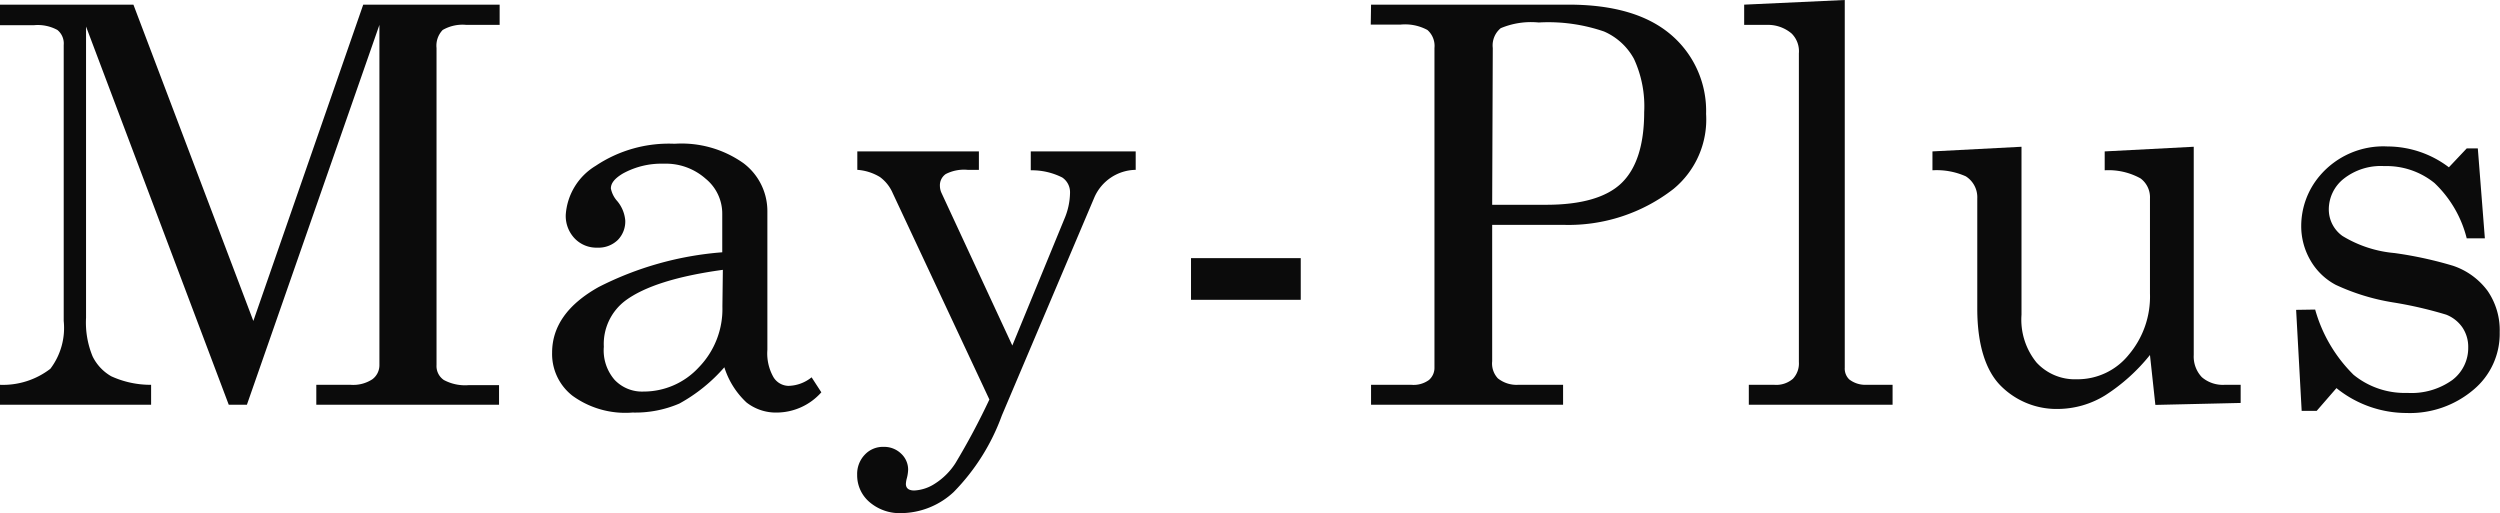
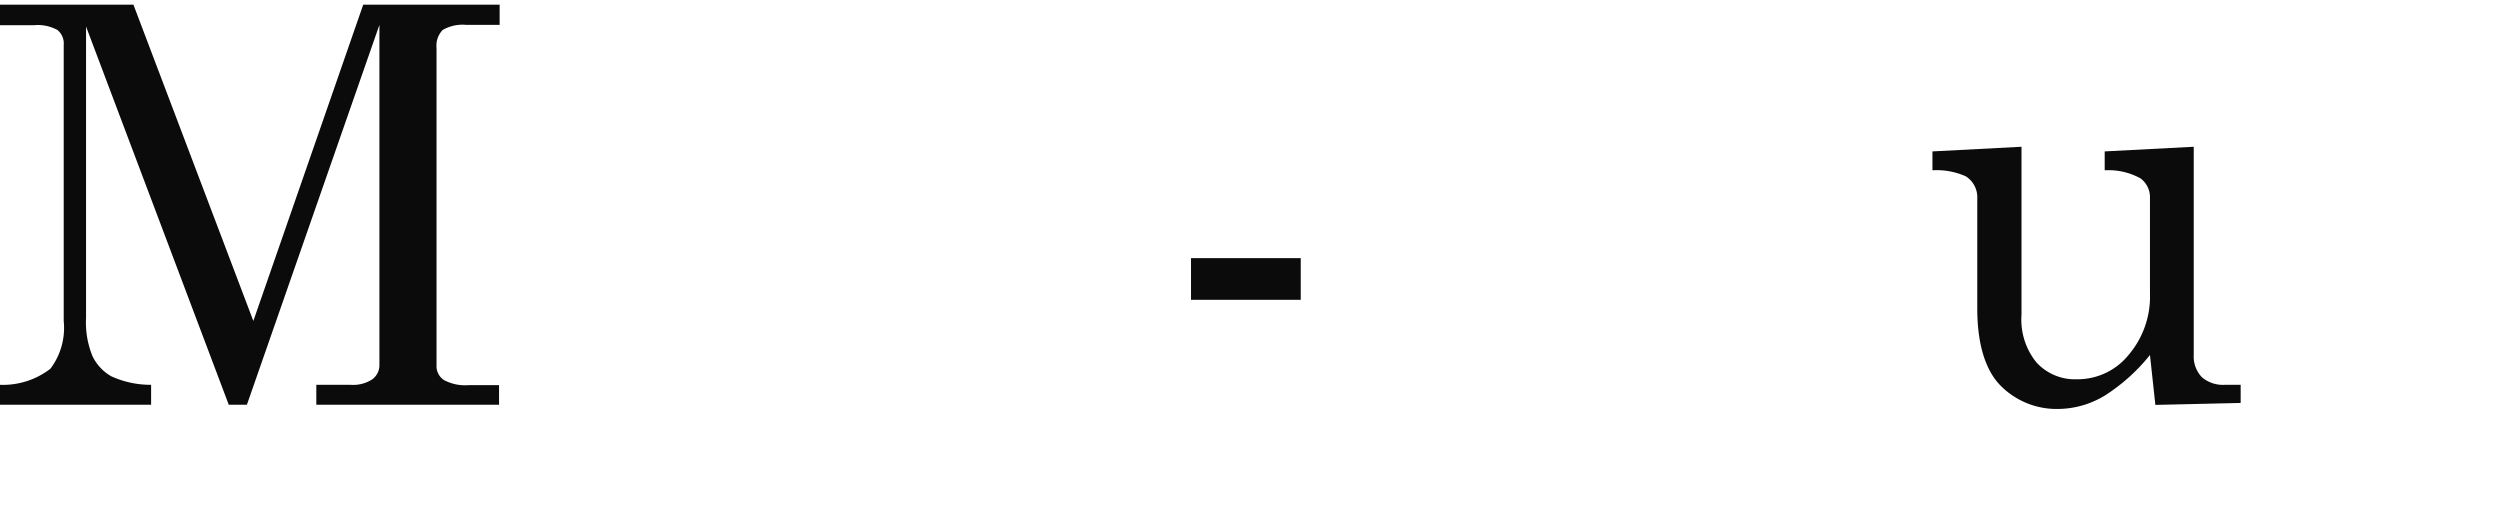
<svg xmlns="http://www.w3.org/2000/svg" viewBox="0 0 166.77 34.23">
  <defs>
    <style>.cls-1{fill:#0b0b0b;}</style>
  </defs>
  <g id="レイヤー_2" data-name="レイヤー 2">
    <g id="デザイン">
      <path class="cls-1" d="M0,.31H8.9l8,21.1L24.23.31h9.1V1.66H31.11A2.65,2.65,0,0,0,29.53,2a1.51,1.51,0,0,0-.41,1.2V24.35a1.12,1.12,0,0,0,.49,1,3,3,0,0,0,1.68.34h2V27H21.1V25.67h2.29a2.33,2.33,0,0,0,1.45-.37,1.17,1.17,0,0,0,.47-.95V1.66L16.47,27H15.26L5.74,1.77V21.19a5.92,5.92,0,0,0,.44,2.59A3.1,3.1,0,0,0,7.42,25.1a6.31,6.31,0,0,0,2.66.57V27H0V25.67A5.18,5.18,0,0,0,3.36,24.6a4.51,4.51,0,0,0,.89-3.19V3a1.16,1.16,0,0,0-.42-1,2.73,2.73,0,0,0-1.55-.32H0Z" />
-       <path class="cls-1" d="M54.14,25.17l.65,1a4,4,0,0,1-2.93,1.35,3.19,3.19,0,0,1-2.06-.67,5.43,5.43,0,0,1-1.48-2.35,11,11,0,0,1-3,2.42,7.44,7.44,0,0,1-3.13.6,6,6,0,0,1-4-1.12,3.53,3.53,0,0,1-1.36-2.87q0-2.64,3.1-4.38a21.78,21.78,0,0,1,8.25-2.32V14.27a3,3,0,0,0-1.11-2.35,4,4,0,0,0-2.8-1,5.33,5.33,0,0,0-2.71.65c-.54.32-.81.64-.81,1a1.78,1.78,0,0,0,.43.85,2.32,2.32,0,0,1,.53,1.29A1.76,1.76,0,0,1,41.22,16a1.84,1.84,0,0,1-1.37.52,2,2,0,0,1-1.51-.61,2.17,2.17,0,0,1-.6-1.58,4.14,4.14,0,0,1,2-3.27A8.77,8.77,0,0,1,45,9.59a7.14,7.14,0,0,1,4.6,1.3,4,4,0,0,1,1.59,3.2v9.25a3.21,3.21,0,0,0,.4,1.81,1.2,1.2,0,0,0,1,.59A2.54,2.54,0,0,0,54.14,25.17ZM48.22,18q-4.59.63-6.51,2.06a3.62,3.62,0,0,0-1.43,3.07A3,3,0,0,0,41,25.34a2.52,2.52,0,0,0,1.93.78,5,5,0,0,0,3.69-1.62,5.58,5.58,0,0,0,1.57-4.05Z" />
-       <path class="cls-1" d="M57.19,10.1H65.3v1.23h-.75a2.66,2.66,0,0,0-1.46.28.91.91,0,0,0-.39.8,1.15,1.15,0,0,0,.11.47l4.72,10.17L71,14.61a4.59,4.59,0,0,0,.38-1.77,1.18,1.18,0,0,0-.52-1,4.5,4.5,0,0,0-2.1-.48V10.1h7v1.23a3.06,3.06,0,0,0-2.75,1.82L66.83,27.72a14.2,14.2,0,0,1-3.21,5.1,5.21,5.21,0,0,1-3.48,1.41A3.1,3.1,0,0,1,58,33.49a2.34,2.34,0,0,1-.82-1.82,1.85,1.85,0,0,1,.51-1.34,1.65,1.65,0,0,1,1.26-.52,1.62,1.62,0,0,1,1.16.45,1.45,1.45,0,0,1,.47,1.08,2.6,2.6,0,0,1-.08.54,1.74,1.74,0,0,0-.07.4c0,.29.19.44.56.44a2.77,2.77,0,0,0,1.35-.44,4.49,4.49,0,0,0,1.4-1.39A47.14,47.14,0,0,0,66,26.65L59.55,12.88a2.61,2.61,0,0,0-.85-1.07,3.35,3.35,0,0,0-1.51-.48Z" />
      <path class="cls-1" d="M79.45,17.22h7.32V20H79.45Z" />
-       <path class="cls-1" d="M91.46.31h13.18q4.47,0,6.82,2a6.67,6.67,0,0,1,2.35,5.29,6,6,0,0,1-2.17,5A11.4,11.4,0,0,1,104.3,15H99.54V24.1a1.45,1.45,0,0,0,.38,1.14,2,2,0,0,0,1.35.43h3V27H91.46V25.67h2.69a1.74,1.74,0,0,0,1.17-.32,1.07,1.07,0,0,0,.37-.85V3.2A1.41,1.41,0,0,0,95.22,2a3.13,3.13,0,0,0-1.78-.36h-2Zm8.08,13.35h3.62c2.3,0,4-.48,5-1.44s1.52-2.54,1.52-4.74A7.53,7.53,0,0,0,109,3.93a4.16,4.16,0,0,0-2-1.83,11.46,11.46,0,0,0-4.36-.6,5.23,5.23,0,0,0-2.53.38,1.49,1.49,0,0,0-.53,1.32Z" />
-       <path class="cls-1" d="M123.06,0V24.53a1,1,0,0,0,.3.78,1.74,1.74,0,0,0,1.11.36h1.78V27h-9.59V25.67h1.7a1.7,1.7,0,0,0,1.24-.4,1.49,1.49,0,0,0,.4-1.12V3.56a1.67,1.67,0,0,0-.48-1.32,2.43,2.43,0,0,0-1.65-.58h-1.52V.31Z" />
      <path class="cls-1" d="M134.85,9.79V21a4.53,4.53,0,0,0,1,3.18,3.47,3.47,0,0,0,2.68,1.12A4.38,4.38,0,0,0,142,23.67a6,6,0,0,0,1.42-4.09V13.24a1.57,1.57,0,0,0-.63-1.34,4.41,4.41,0,0,0-2.39-.54V10.1l5.94-.31V23.68a2,2,0,0,0,.54,1.48,2.15,2.15,0,0,0,1.52.51h1.07v1.21l-5.69.13-.36-3.33a12.36,12.36,0,0,1-3,2.7,6.07,6.07,0,0,1-3.1.9,5.25,5.25,0,0,1-3.85-1.54c-1-1-1.57-2.73-1.57-5.15V13.24a1.65,1.65,0,0,0-.77-1.48,4.76,4.76,0,0,0-2.22-.4V10.1Z" />
-       <path class="cls-1" d="M154.44,20.65A9.84,9.84,0,0,0,157,25a5.4,5.4,0,0,0,3.59,1.21,4.68,4.68,0,0,0,3-.86,2.68,2.68,0,0,0,1.06-2.18,2.31,2.31,0,0,0-.39-1.33,2.36,2.36,0,0,0-1.08-.85,27,27,0,0,0-3.56-.82A14.46,14.46,0,0,1,155.81,19a4.23,4.23,0,0,1-1.69-1.64,4.53,4.53,0,0,1-.61-2.28,5.18,5.18,0,0,1,1.25-3.37,5.56,5.56,0,0,1,4.51-1.94,6.8,6.8,0,0,1,4.09,1.39l1.19-1.26h.74l.47,6h-1.21a7.63,7.63,0,0,0-2.15-3.69,5.08,5.08,0,0,0-3.35-1.13,4,4,0,0,0-2.7.84,2.61,2.61,0,0,0-1,2.05,2.17,2.17,0,0,0,.91,1.77,8,8,0,0,0,3.47,1.14,25.92,25.92,0,0,1,3.91.85,4.75,4.75,0,0,1,2.3,1.67,4.62,4.62,0,0,1,.81,2.76A4.86,4.86,0,0,1,165,26a6.56,6.56,0,0,1-4.48,1.55,7.45,7.45,0,0,1-4.66-1.66l-1.32,1.52h-1l-.37-6.74Z" />
    </g>
  </g>
</svg>